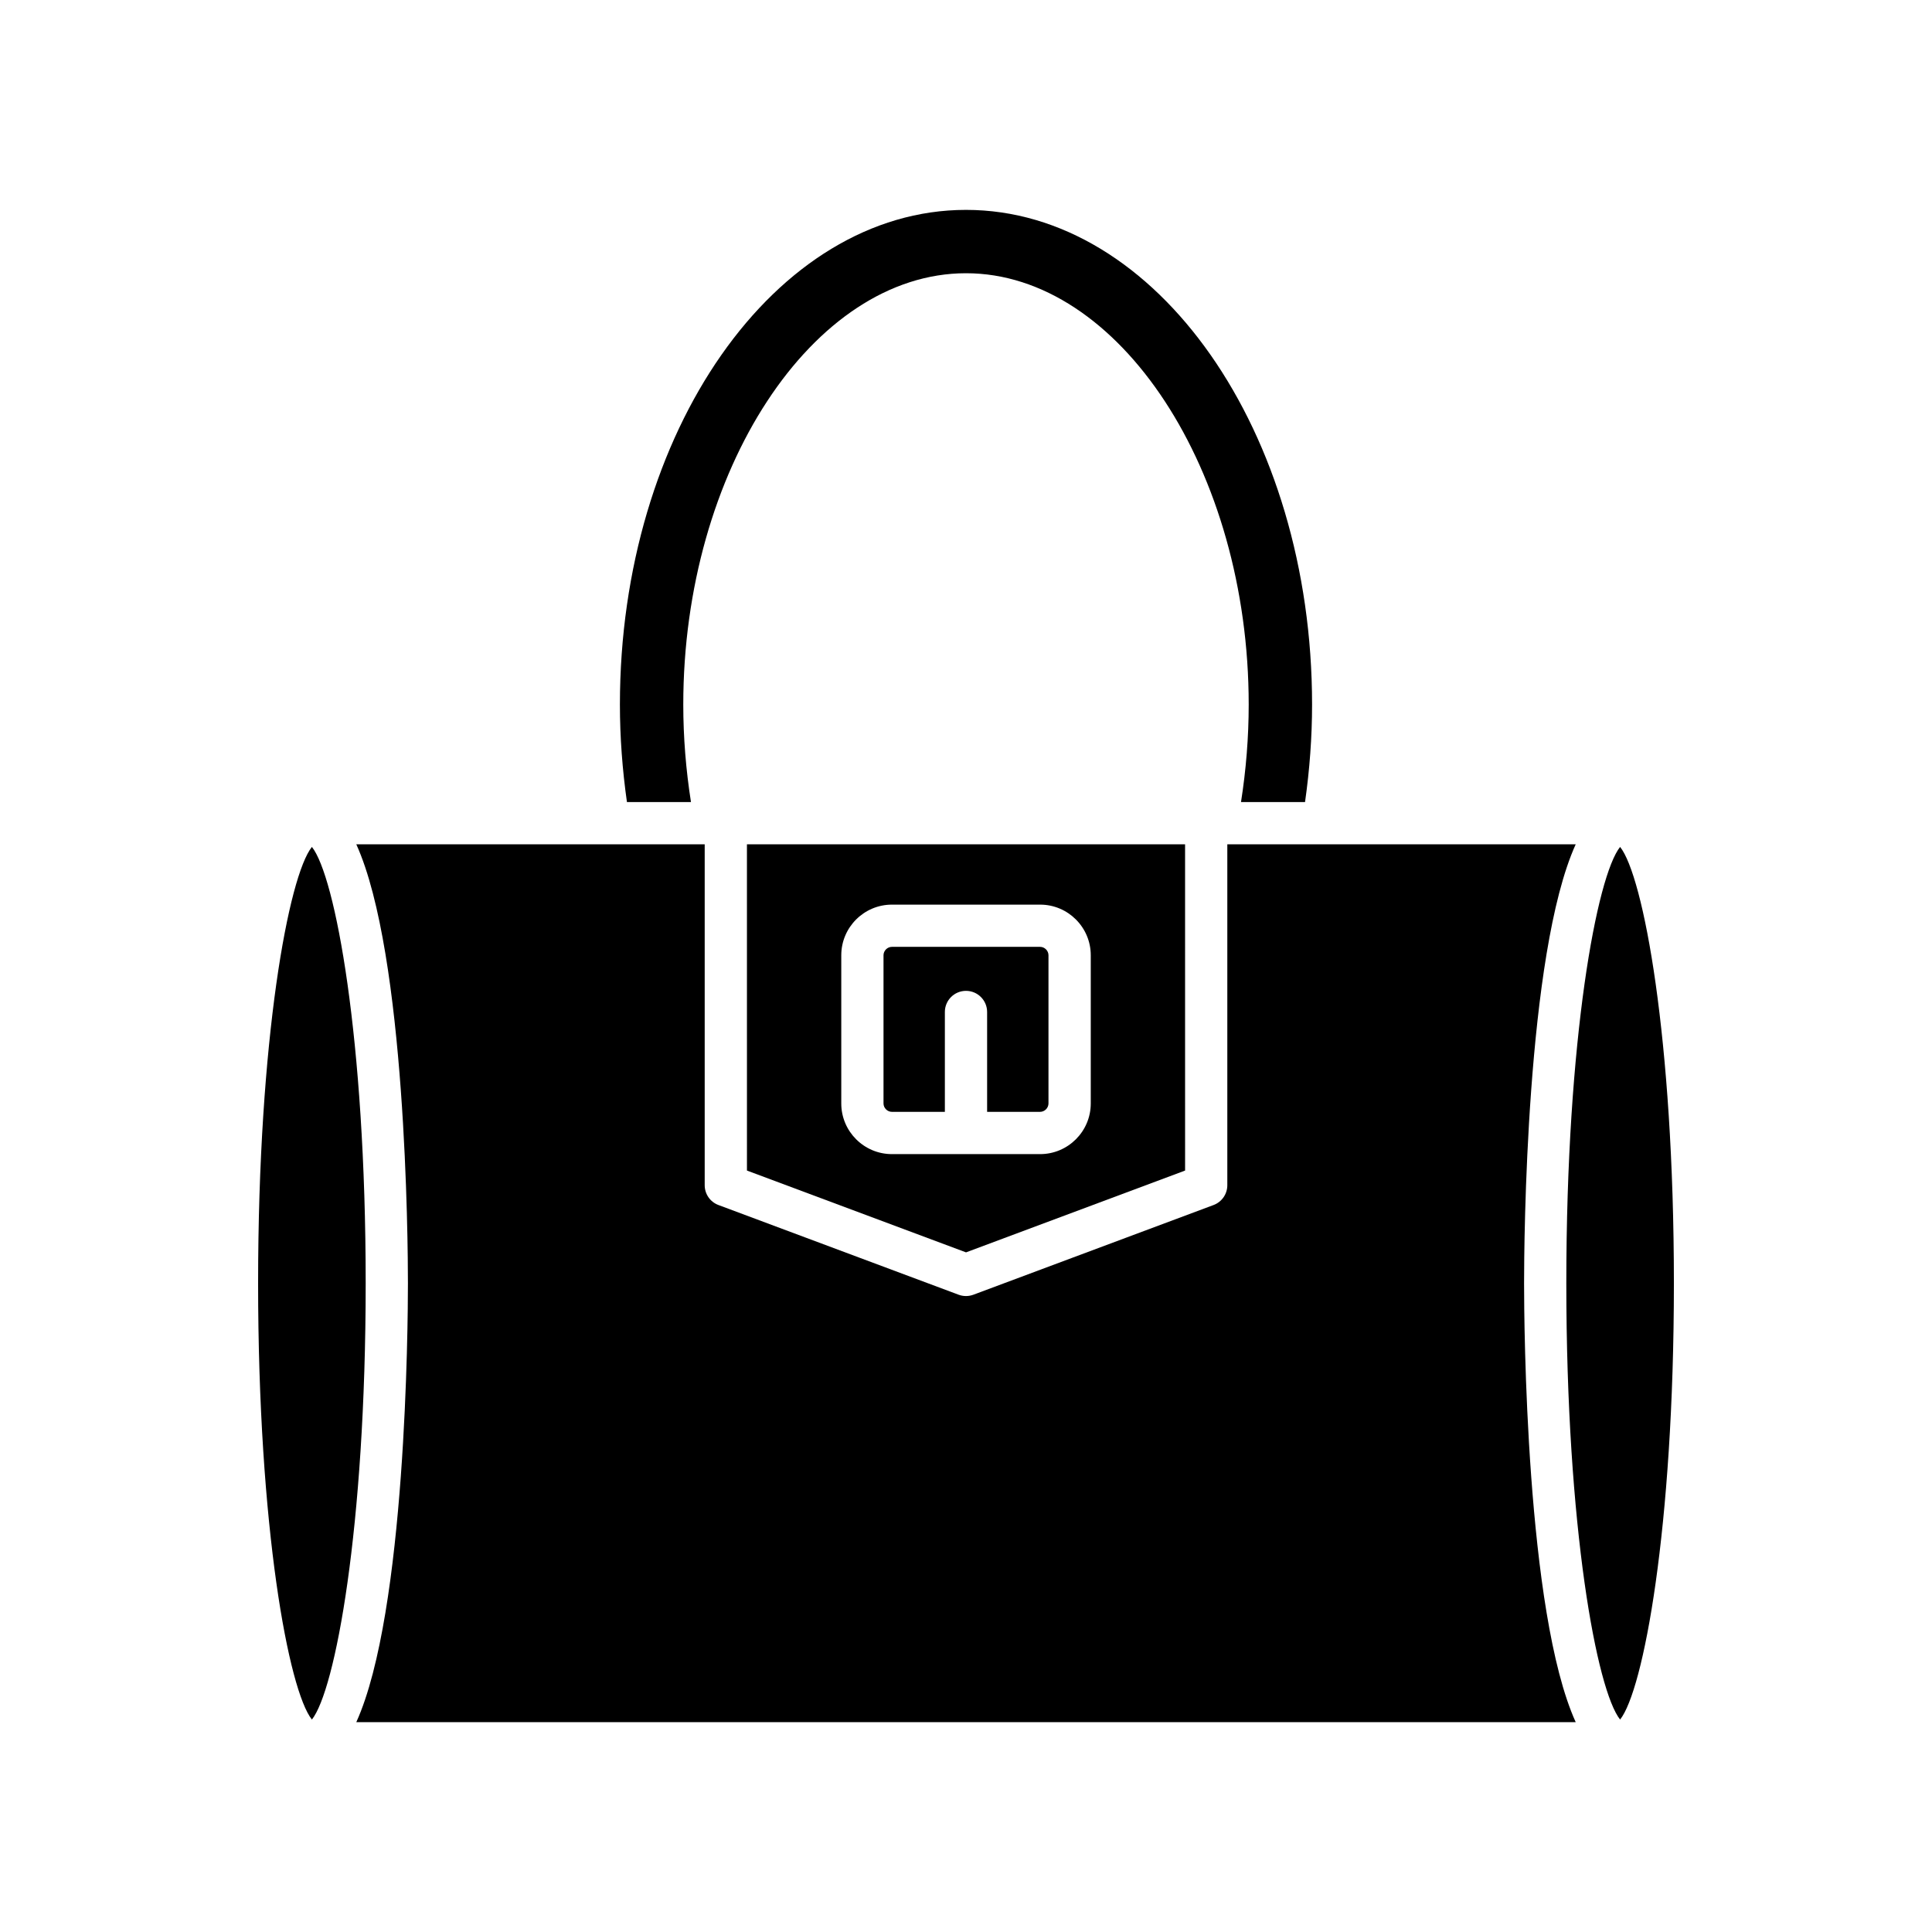
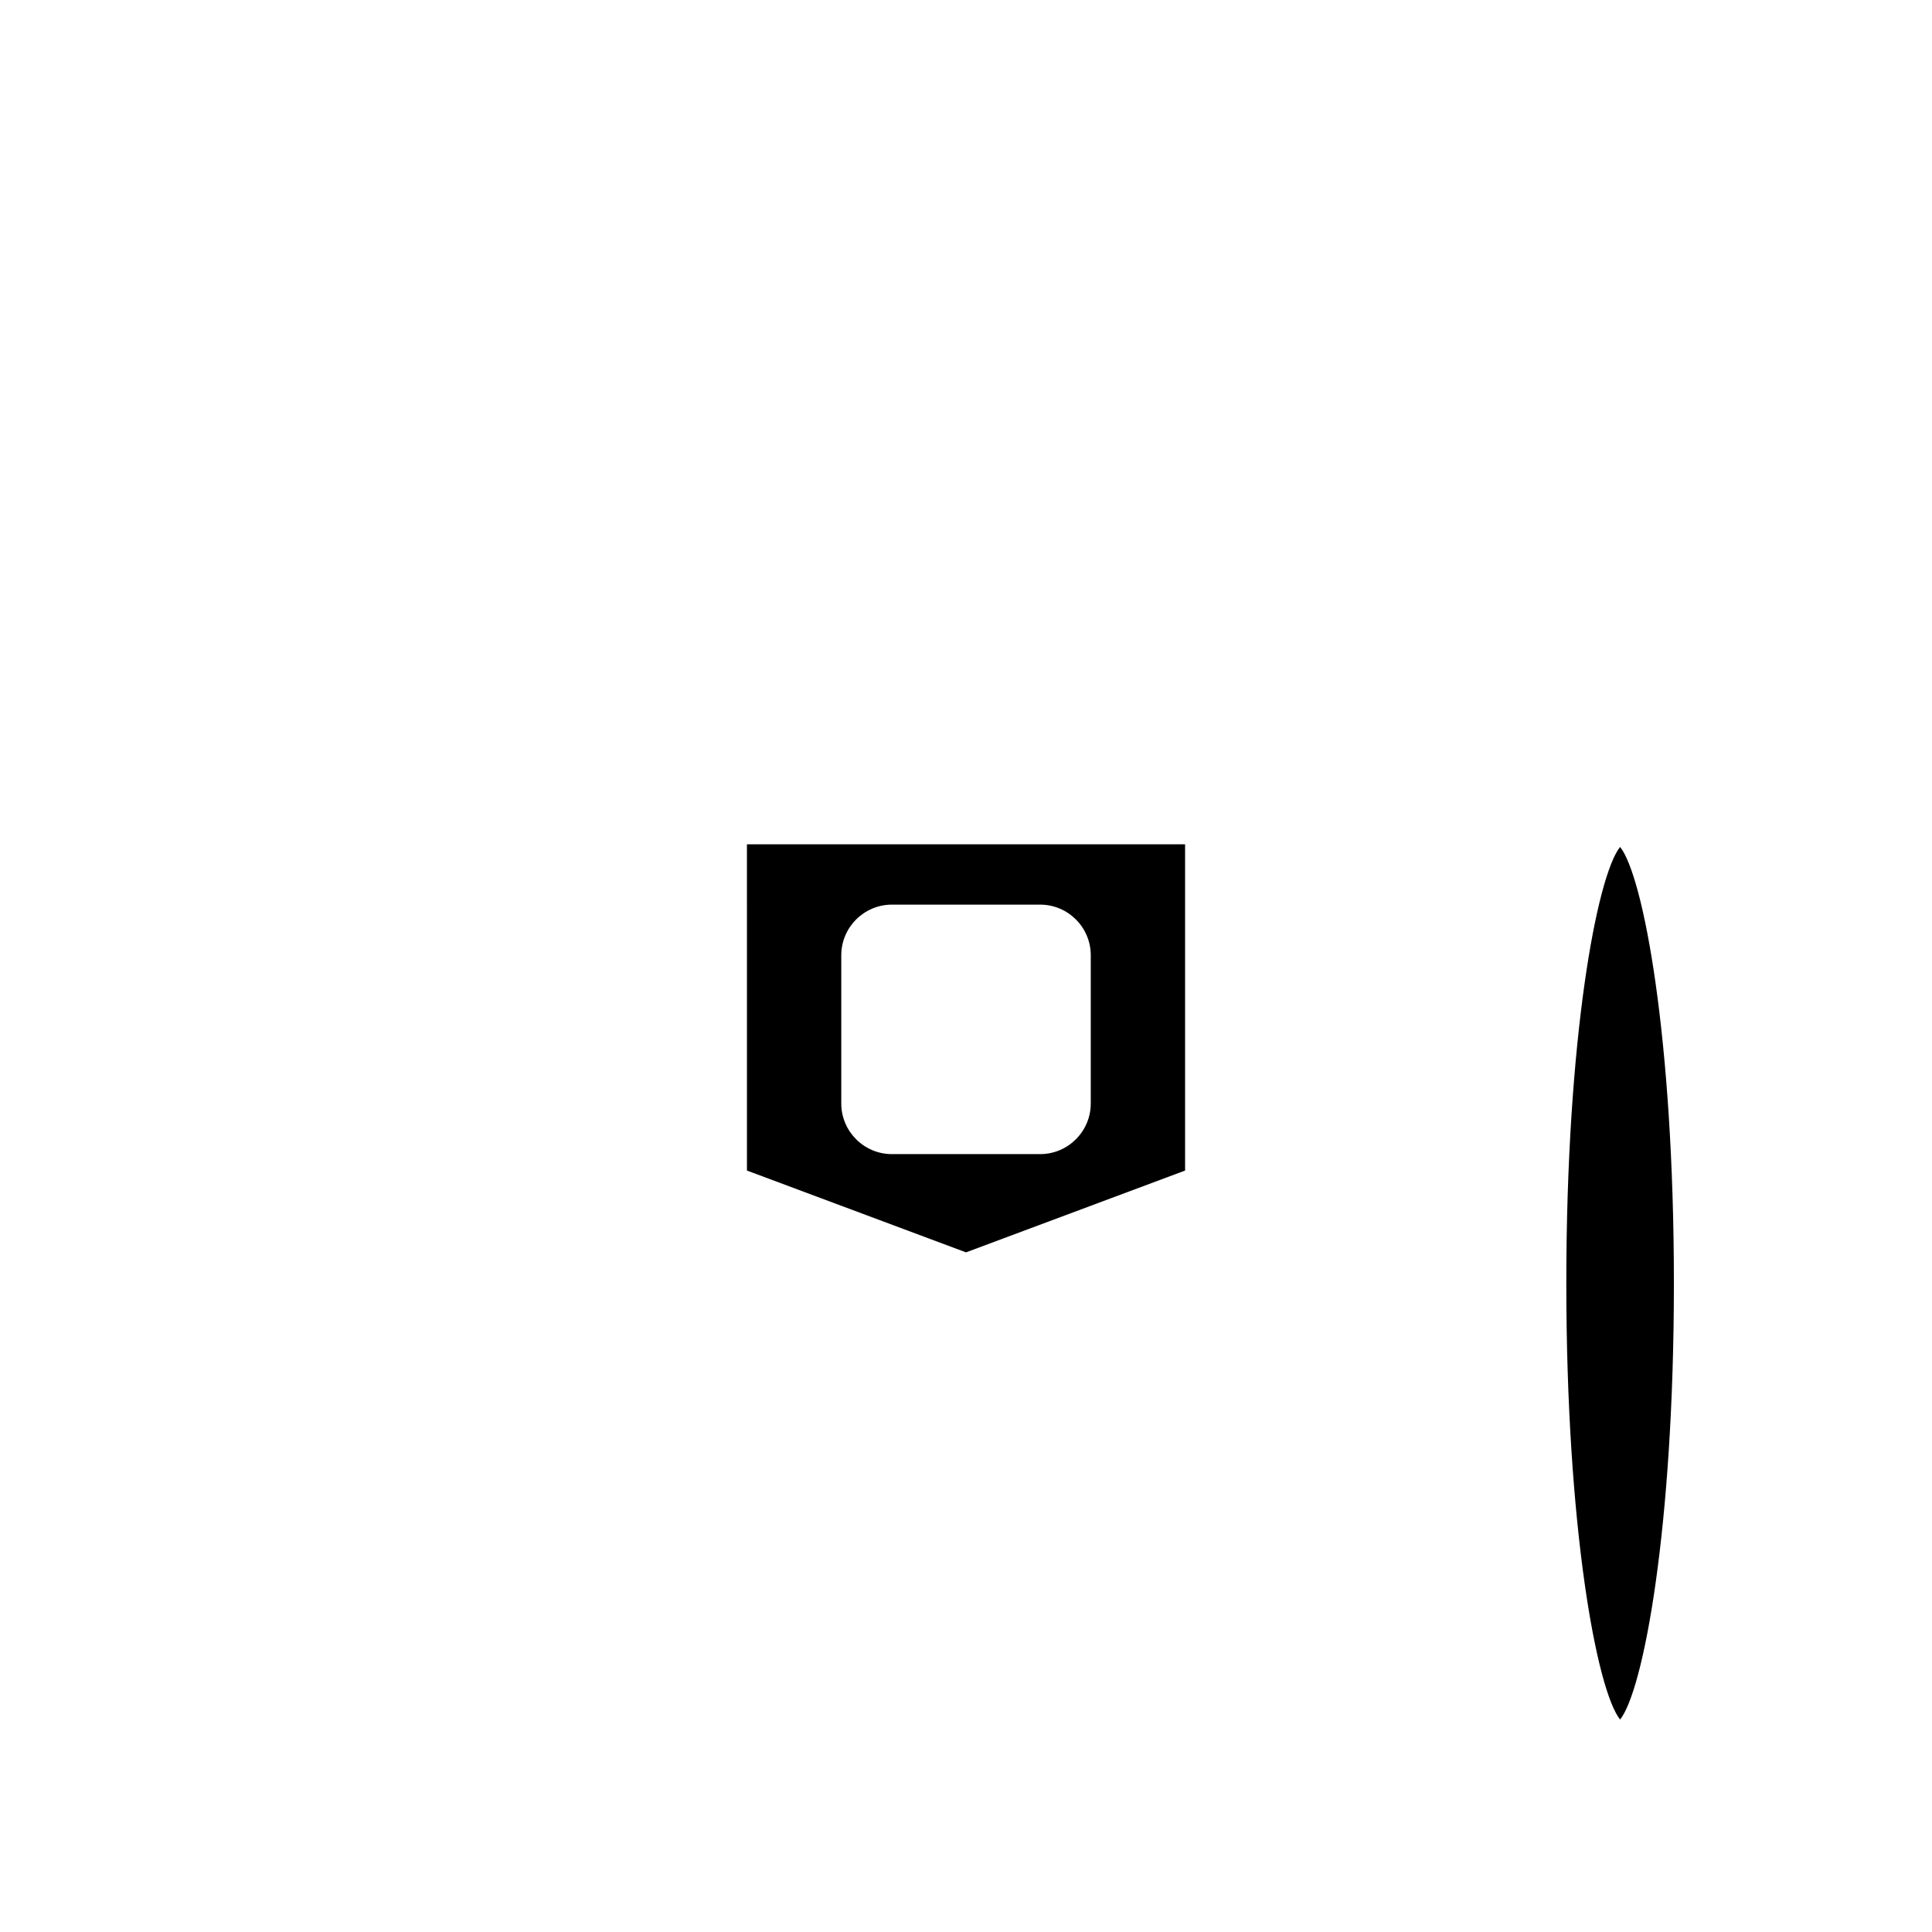
<svg xmlns="http://www.w3.org/2000/svg" fill="#000000" width="800px" height="800px" version="1.1" viewBox="144 144 512 512">
  <g>
-     <path d="m489.85 356.55c1.215-8.551 1.863-17.219 1.863-25.84 0-72.285-41.141-131.09-91.715-131.09-50.57 0-91.715 58.809-91.715 131.09 0 8.621 0.652 17.289 1.863 25.84h16.969c-1.336-8.508-2.039-17.168-2.039-25.84 0-61.957 34.309-114.3 74.922-114.3 40.613 0 74.922 52.344 74.922 114.3 0 8.672-0.703 17.332-2.039 25.84z" />
-     <path d="m240.91 484.07c0-65.047-8.117-107.95-14.254-115.63-6.137 7.68-14.254 50.582-14.254 115.63 0 65.047 8.117 107.95 14.254 115.63 6.137-7.684 14.254-50.582 14.254-115.63z" />
-     <path d="m561.58 367.75h-92.328v90.344c0 2.336-1.453 4.426-3.637 5.246l-63.656 23.773c-0.633 0.234-1.297 0.352-1.961 0.352-0.664 0-1.324-0.117-1.961-0.352l-63.648-23.773c-2.188-0.816-3.637-2.91-3.637-5.246v-90.344h-92.332c13.211 29.113 13.684 105.78 13.684 116.32 0 10.543-0.473 87.203-13.684 116.32h323.16c-13.211-29.113-13.684-105.78-13.684-116.32 0-10.543 0.473-87.207 13.684-116.32z" />
    <path d="m559.09 484.07c0 65.047 8.117 107.95 14.254 115.63 6.137-7.68 14.254-50.582 14.254-115.63 0-65.051-8.117-107.95-14.254-115.63-6.137 7.684-14.254 50.582-14.254 115.63z" />
-     <path d="m380.36 438.65h14.039v-26.465c0-3.09 2.508-5.598 5.598-5.598s5.598 2.508 5.598 5.598v26.465h14.039c1.207 0 2.223-1.02 2.223-2.227v-39.273c0-1.207-1.02-2.223-2.223-2.223h-39.273c-1.203 0-2.223 1.02-2.223 2.223v39.273c-0.004 1.207 1.016 2.227 2.223 2.227z" />
    <path d="m341.95 454.21 58.055 21.68 58.055-21.68-0.004-86.461h-116.11zm24.996-57.051c0-7.398 6.023-13.422 13.422-13.422h39.273c7.398 0 13.422 6.019 13.422 13.422v39.273c0 7.398-6.023 13.422-13.422 13.422h-39.273c-7.398 0-13.422-6.023-13.422-13.422z" />
  </g>
</svg>